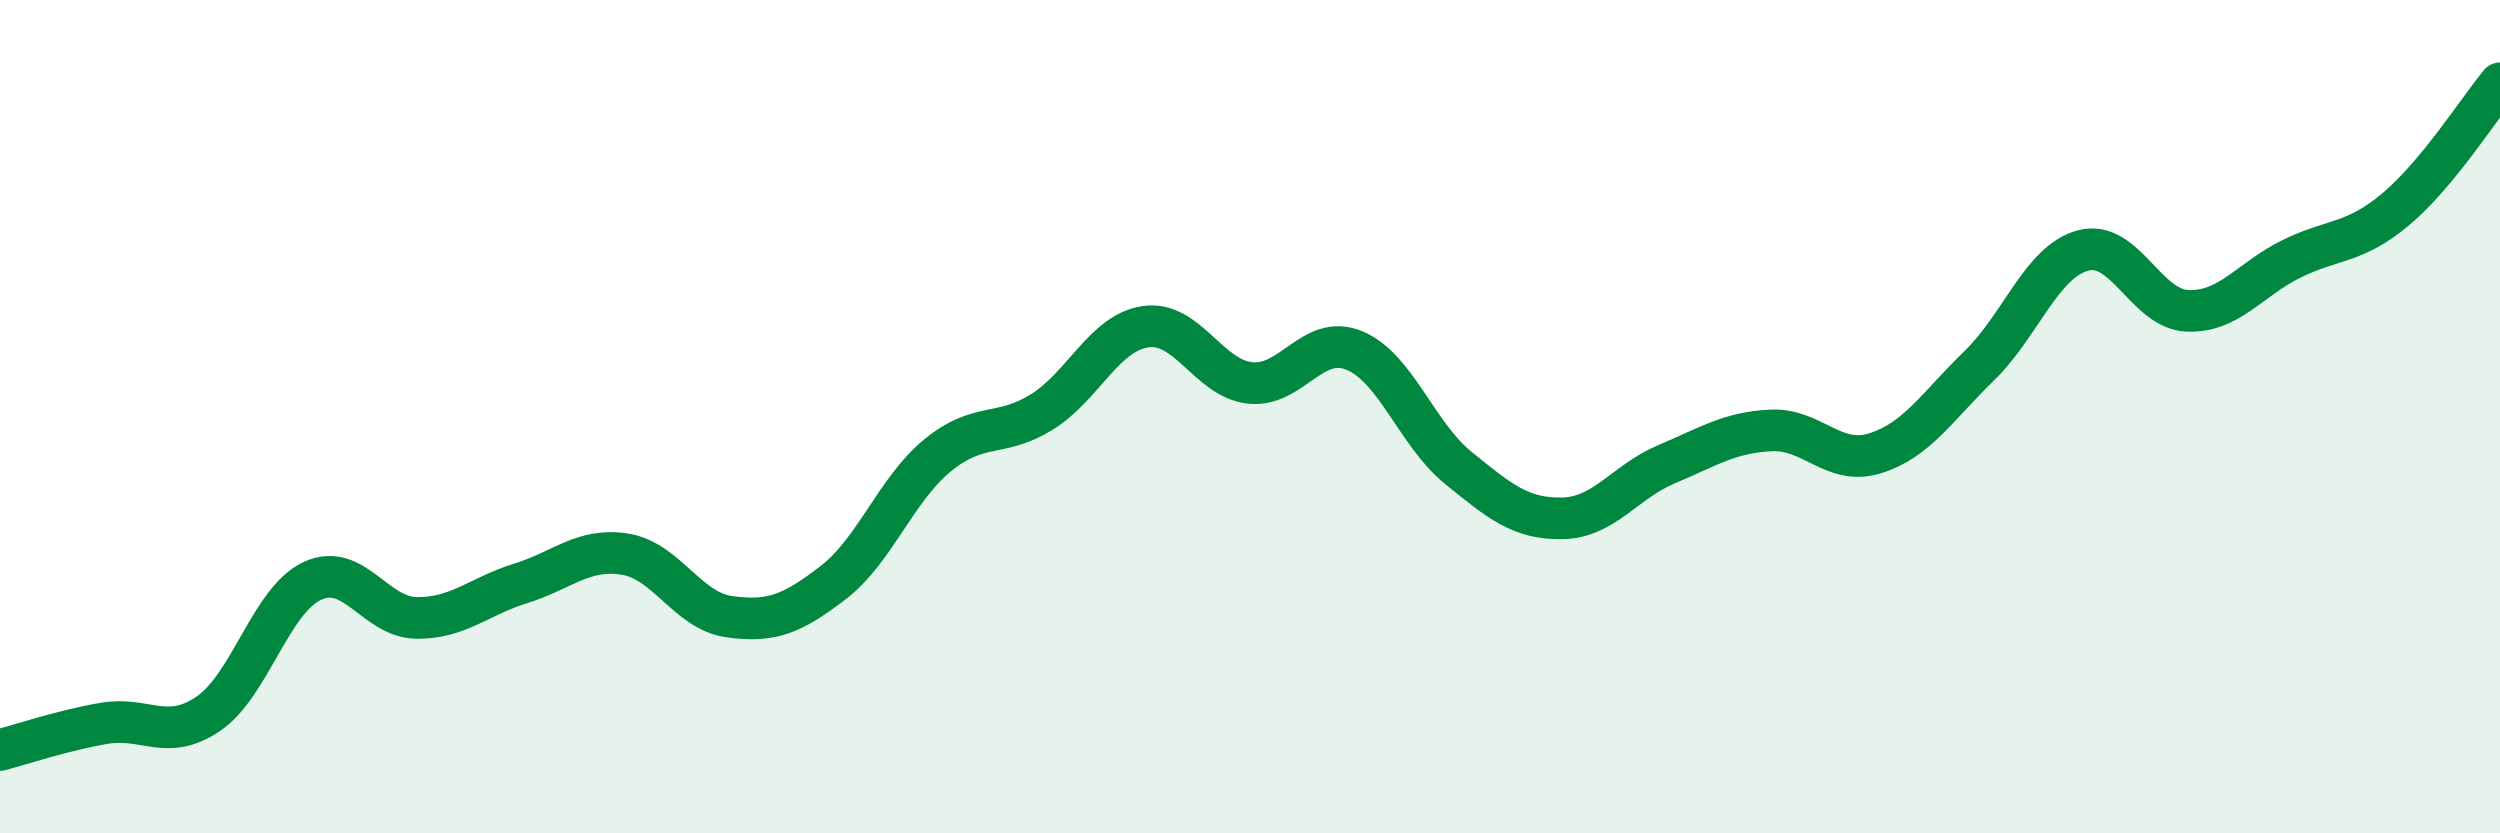
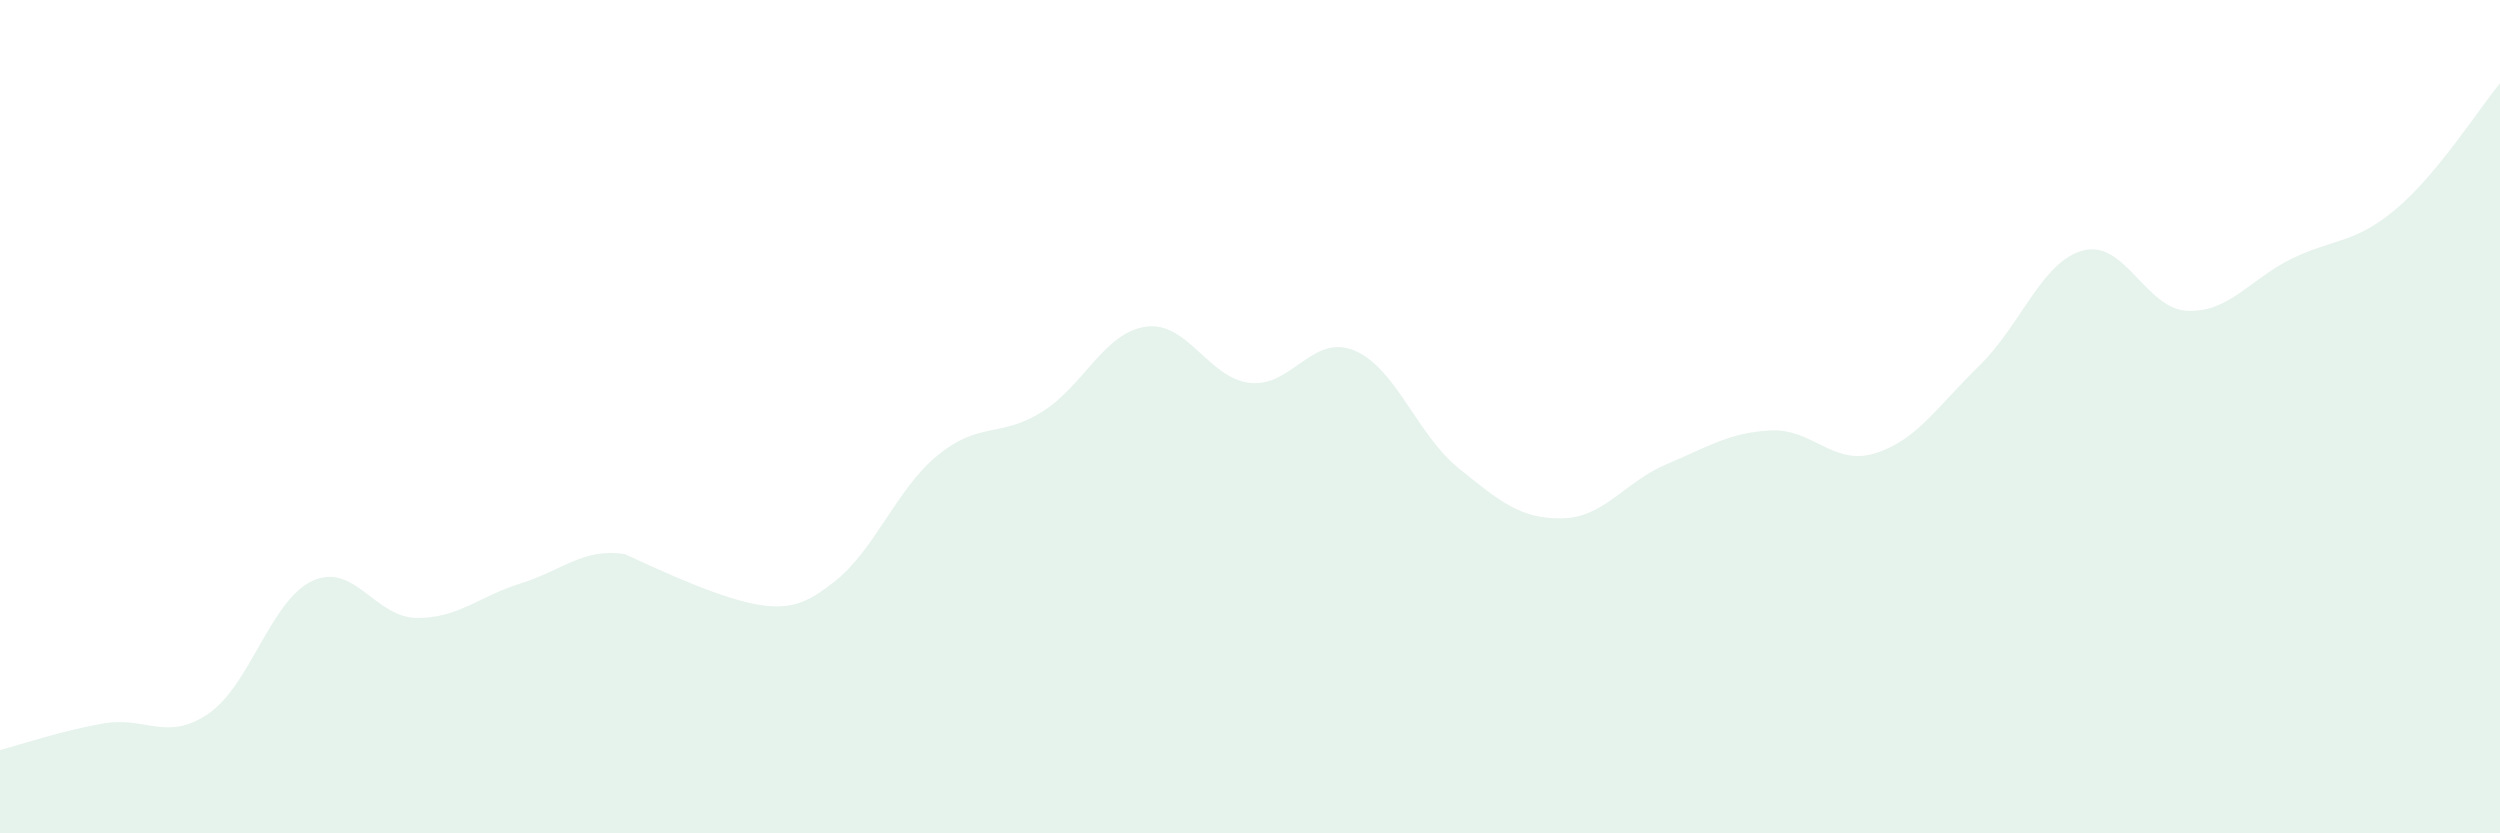
<svg xmlns="http://www.w3.org/2000/svg" width="60" height="20" viewBox="0 0 60 20">
-   <path d="M 0,18 C 0.5,17.87 1.5,17.53 2.5,17.36 C 3.5,17.19 4,17.81 5,17.13 C 6,16.45 6.5,14.4 7.5,13.94 C 8.5,13.48 9,14.82 10,14.83 C 11,14.84 11.5,14.31 12.5,14 C 13.5,13.69 14,13.14 15,13.3 C 16,13.46 16.5,14.66 17.5,14.8 C 18.5,14.94 19,14.75 20,13.98 C 21,13.21 21.5,11.75 22.5,10.93 C 23.5,10.11 24,10.51 25,9.89 C 26,9.27 26.5,7.98 27.5,7.84 C 28.5,7.7 29,9.08 30,9.19 C 31,9.3 31.5,8 32.5,8.41 C 33.5,8.82 34,10.42 35,11.23 C 36,12.04 36.5,12.46 37.5,12.44 C 38.5,12.42 39,11.56 40,11.14 C 41,10.72 41.5,10.38 42.5,10.33 C 43.5,10.28 44,11.19 45,10.88 C 46,10.57 46.5,9.75 47.5,8.78 C 48.5,7.81 49,6.27 50,6.01 C 51,5.75 51.5,7.42 52.5,7.46 C 53.5,7.5 54,6.7 55,6.21 C 56,5.72 56.5,5.86 57.5,5.02 C 58.5,4.18 59.5,2.6 60,2L60 20L0 20Z" fill="#008740" opacity="0.1" stroke-linecap="round" stroke-linejoin="round" />
-   <path d="M 0,18 C 0.5,17.87 1.5,17.53 2.5,17.36 C 3.5,17.19 4,17.81 5,17.13 C 6,16.45 6.5,14.4 7.5,13.94 C 8.5,13.48 9,14.82 10,14.83 C 11,14.84 11.5,14.31 12.5,14 C 13.5,13.69 14,13.14 15,13.3 C 16,13.46 16.5,14.66 17.5,14.8 C 18.5,14.94 19,14.75 20,13.98 C 21,13.21 21.5,11.75 22.5,10.93 C 23.5,10.11 24,10.51 25,9.89 C 26,9.27 26.5,7.98 27.5,7.84 C 28.5,7.7 29,9.08 30,9.19 C 31,9.3 31.5,8 32.5,8.41 C 33.5,8.82 34,10.42 35,11.23 C 36,12.04 36.5,12.46 37.5,12.44 C 38.5,12.42 39,11.56 40,11.14 C 41,10.72 41.5,10.38 42.5,10.33 C 43.5,10.28 44,11.19 45,10.88 C 46,10.57 46.5,9.75 47.5,8.78 C 48.5,7.81 49,6.27 50,6.01 C 51,5.75 51.5,7.42 52.5,7.46 C 53.5,7.5 54,6.7 55,6.21 C 56,5.72 56.5,5.86 57.5,5.02 C 58.5,4.18 59.5,2.6 60,2" stroke="#008740" stroke-width="1" fill="none" stroke-linecap="round" stroke-linejoin="round" />
+   <path d="M 0,18 C 0.5,17.87 1.5,17.53 2.5,17.36 C 3.5,17.19 4,17.81 5,17.13 C 6,16.45 6.5,14.4 7.5,13.94 C 8.5,13.48 9,14.82 10,14.83 C 11,14.84 11.5,14.31 12.5,14 C 13.5,13.69 14,13.14 15,13.3 C 18.5,14.94 19,14.75 20,13.98 C 21,13.21 21.5,11.75 22.5,10.93 C 23.5,10.11 24,10.51 25,9.89 C 26,9.27 26.5,7.98 27.5,7.84 C 28.5,7.7 29,9.08 30,9.19 C 31,9.3 31.5,8 32.5,8.41 C 33.5,8.82 34,10.42 35,11.23 C 36,12.04 36.5,12.46 37.5,12.44 C 38.5,12.42 39,11.56 40,11.14 C 41,10.72 41.5,10.38 42.5,10.33 C 43.5,10.28 44,11.19 45,10.88 C 46,10.57 46.5,9.75 47.5,8.78 C 48.5,7.81 49,6.27 50,6.01 C 51,5.75 51.5,7.42 52.5,7.46 C 53.5,7.5 54,6.7 55,6.21 C 56,5.72 56.5,5.86 57.5,5.02 C 58.5,4.18 59.5,2.6 60,2L60 20L0 20Z" fill="#008740" opacity="0.1" stroke-linecap="round" stroke-linejoin="round" />
</svg>